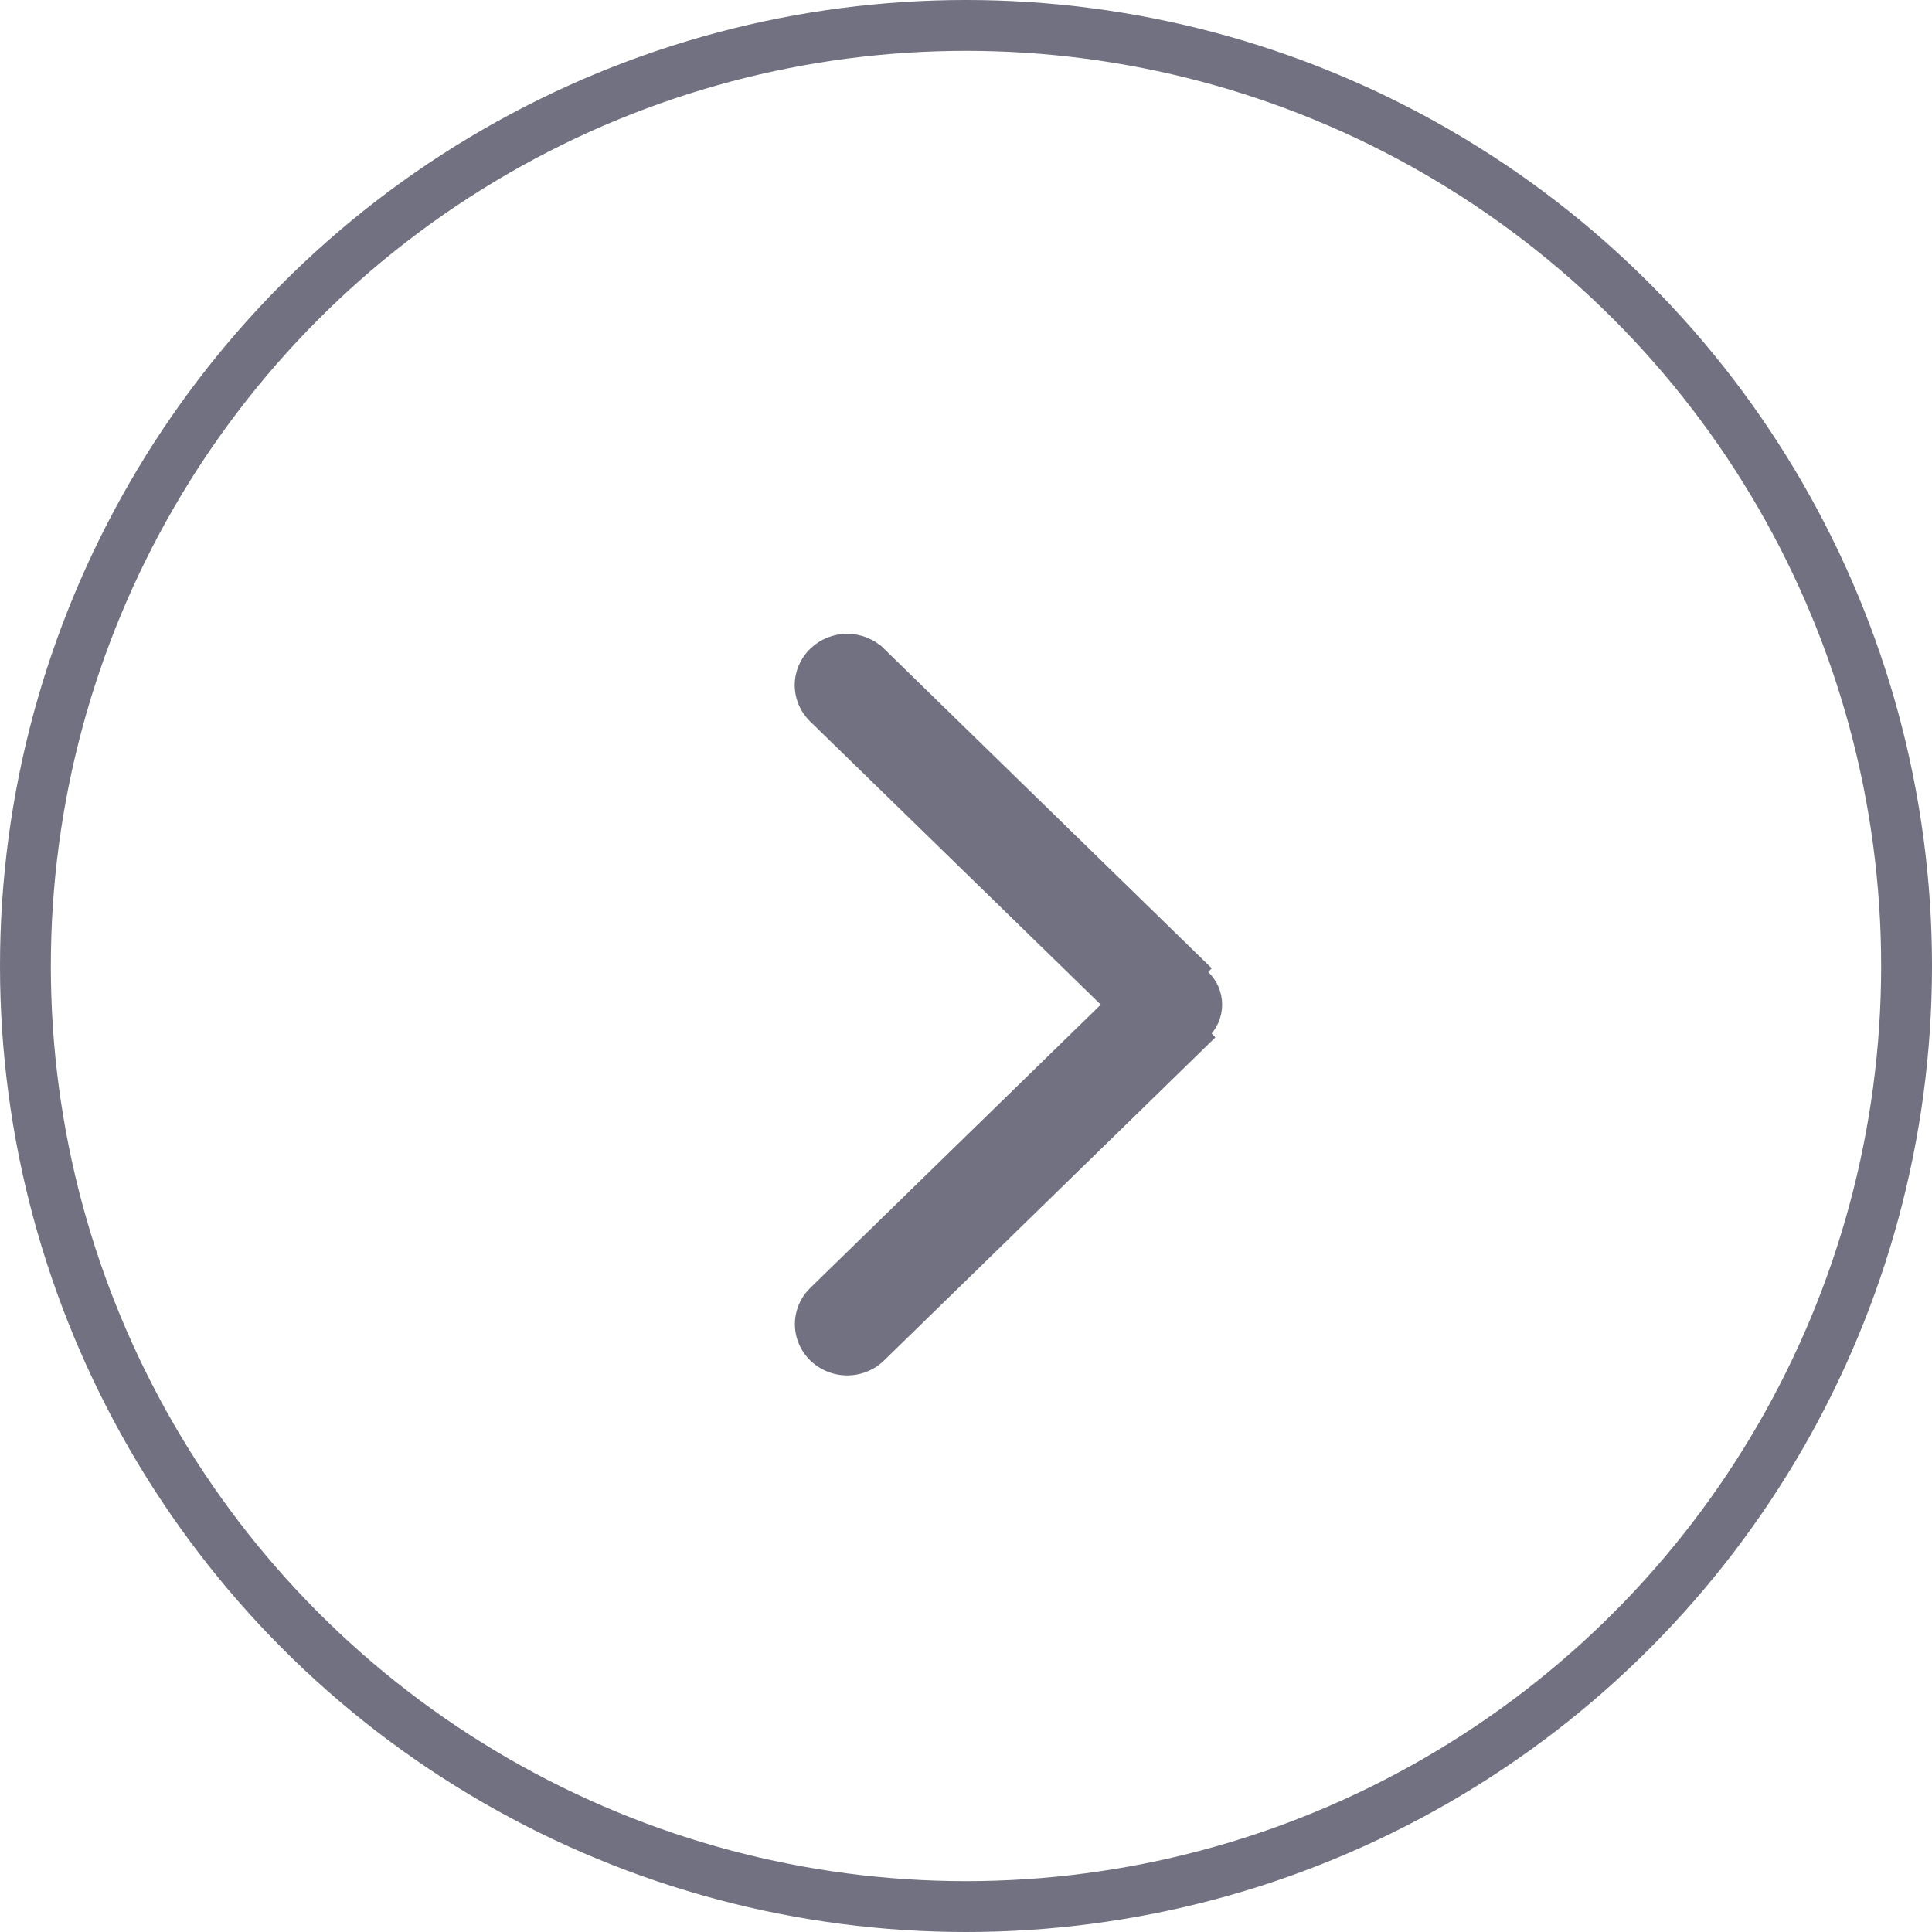
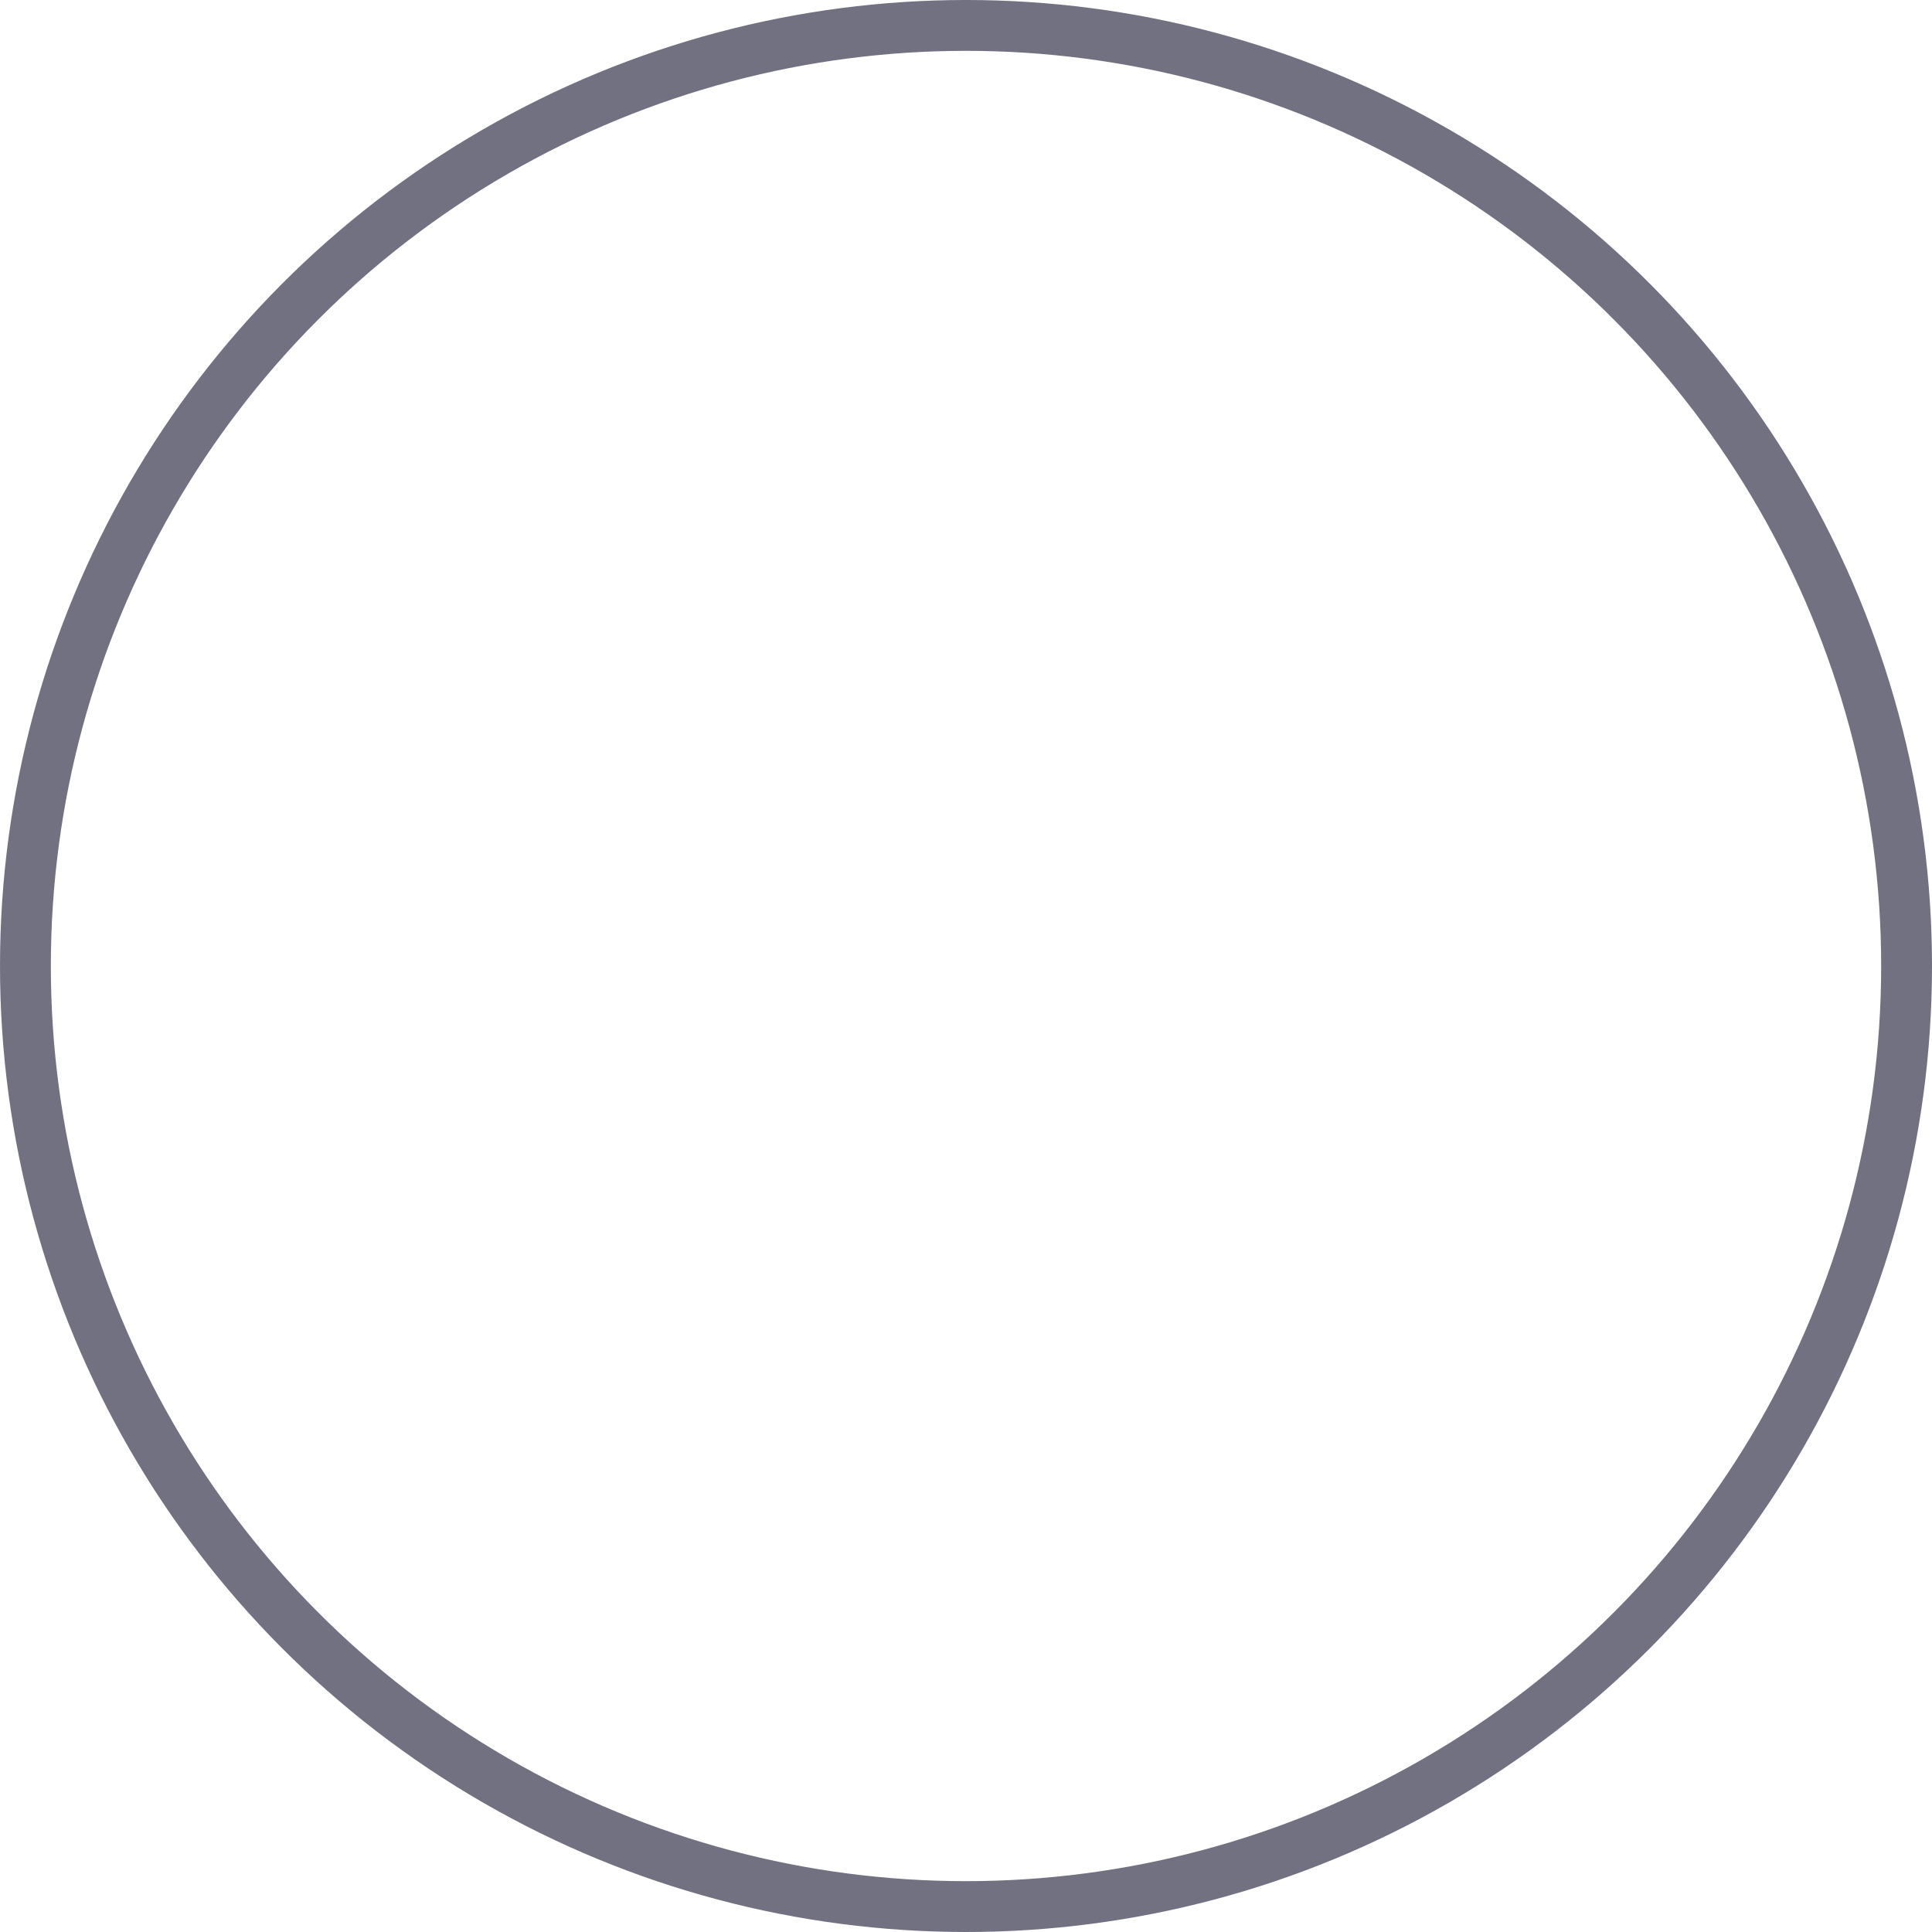
<svg xmlns="http://www.w3.org/2000/svg" width="38" height="38" viewBox="0 0 38 38" fill="none">
  <circle cx="19" cy="19" r="18.5" stroke="#717182" />
-   <path d="M17.248 12.903L17.318 12.831C17.144 12.661 16.908 12.566 16.663 12.566C16.417 12.566 16.181 12.661 16.007 12.831C15.831 13.001 15.731 13.233 15.731 13.476C15.731 13.719 15.831 13.952 16.007 14.122C16.007 14.122 16.008 14.122 16.008 14.122L21.794 19.76L16.007 25.403C15.772 25.632 15.68 25.967 15.766 26.281C15.852 26.595 16.104 26.838 16.423 26.922C16.742 27.005 17.084 26.917 17.318 26.688L17.318 26.688L23.764 20.402L23.764 20.402L23.695 20.33C23.85 20.179 23.938 19.974 23.938 19.759C23.938 19.545 23.85 19.34 23.695 19.189L17.248 12.903ZM17.248 12.903L17.318 12.831L23.764 19.117C23.764 19.117 23.764 19.117 23.764 19.117L17.248 12.903Z" fill="#717182" stroke="#717182" stroke-width="0.2" />
</svg>